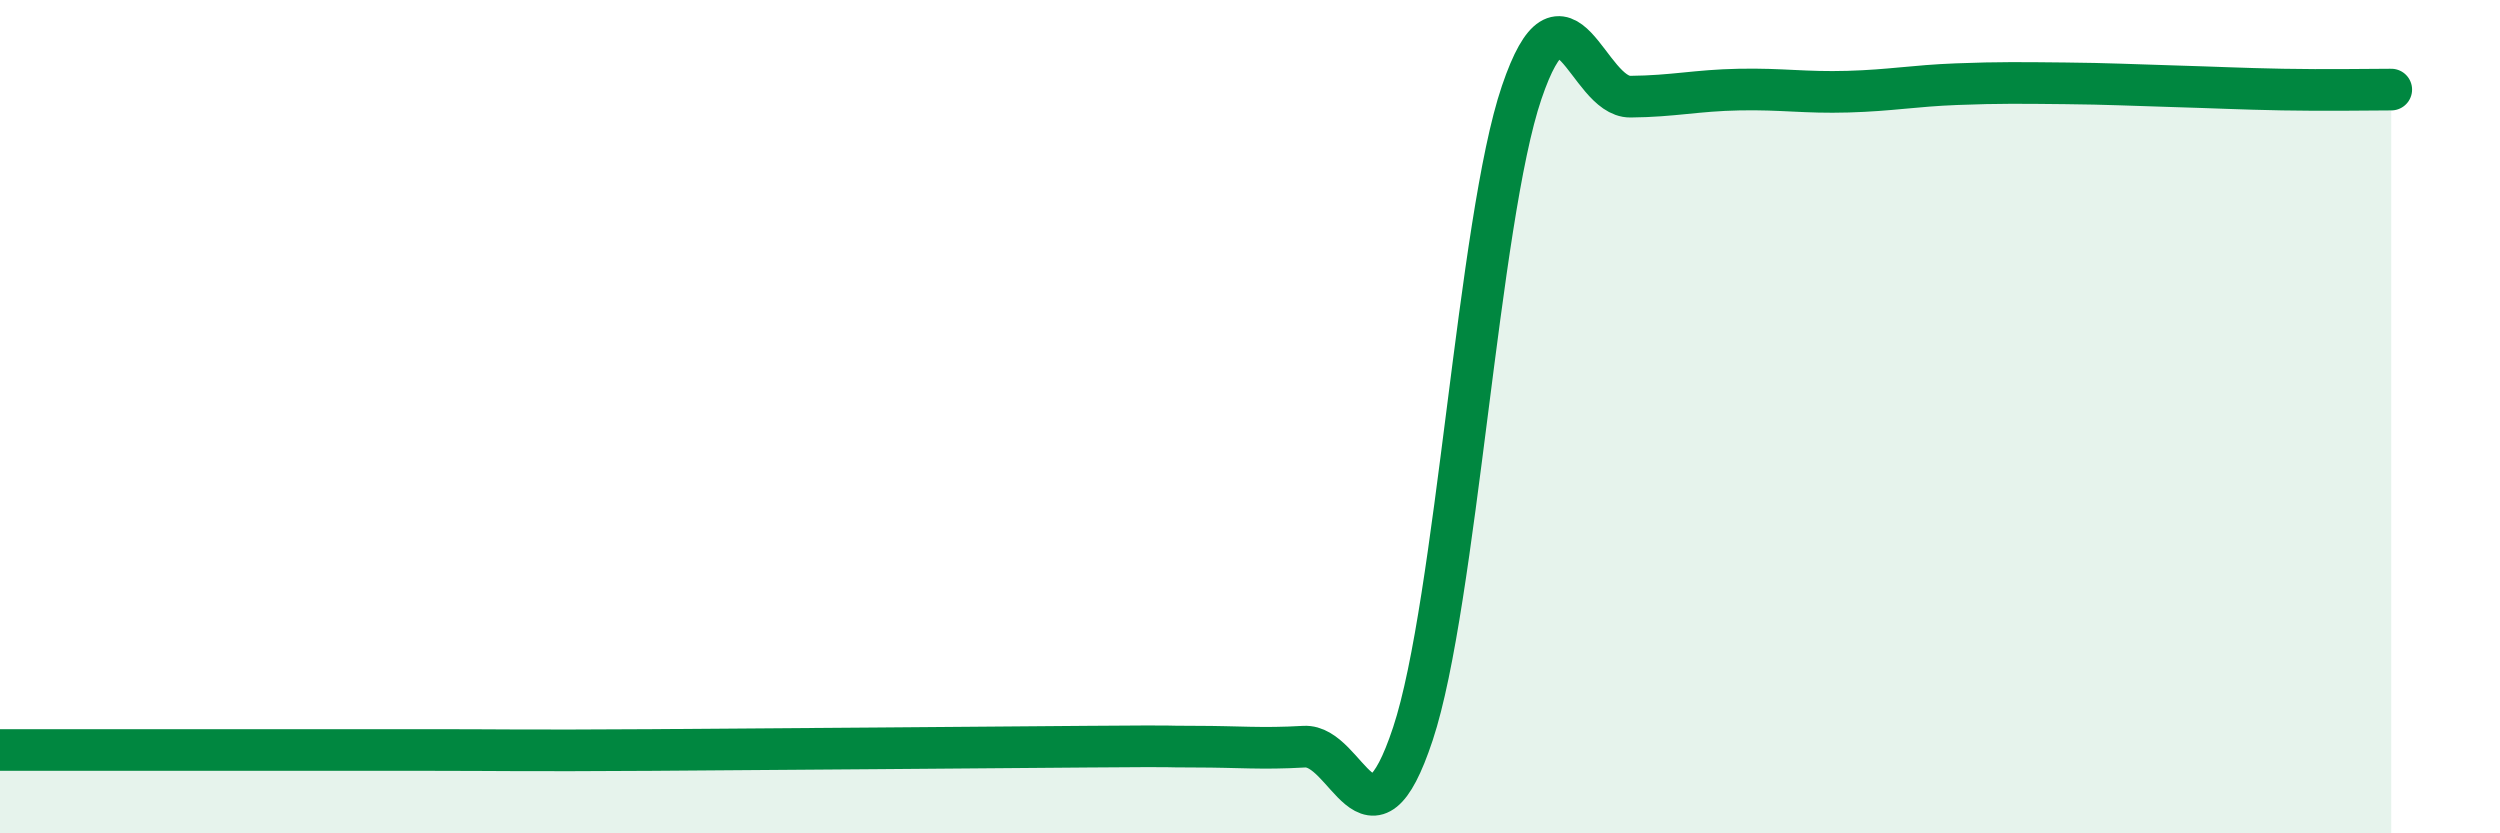
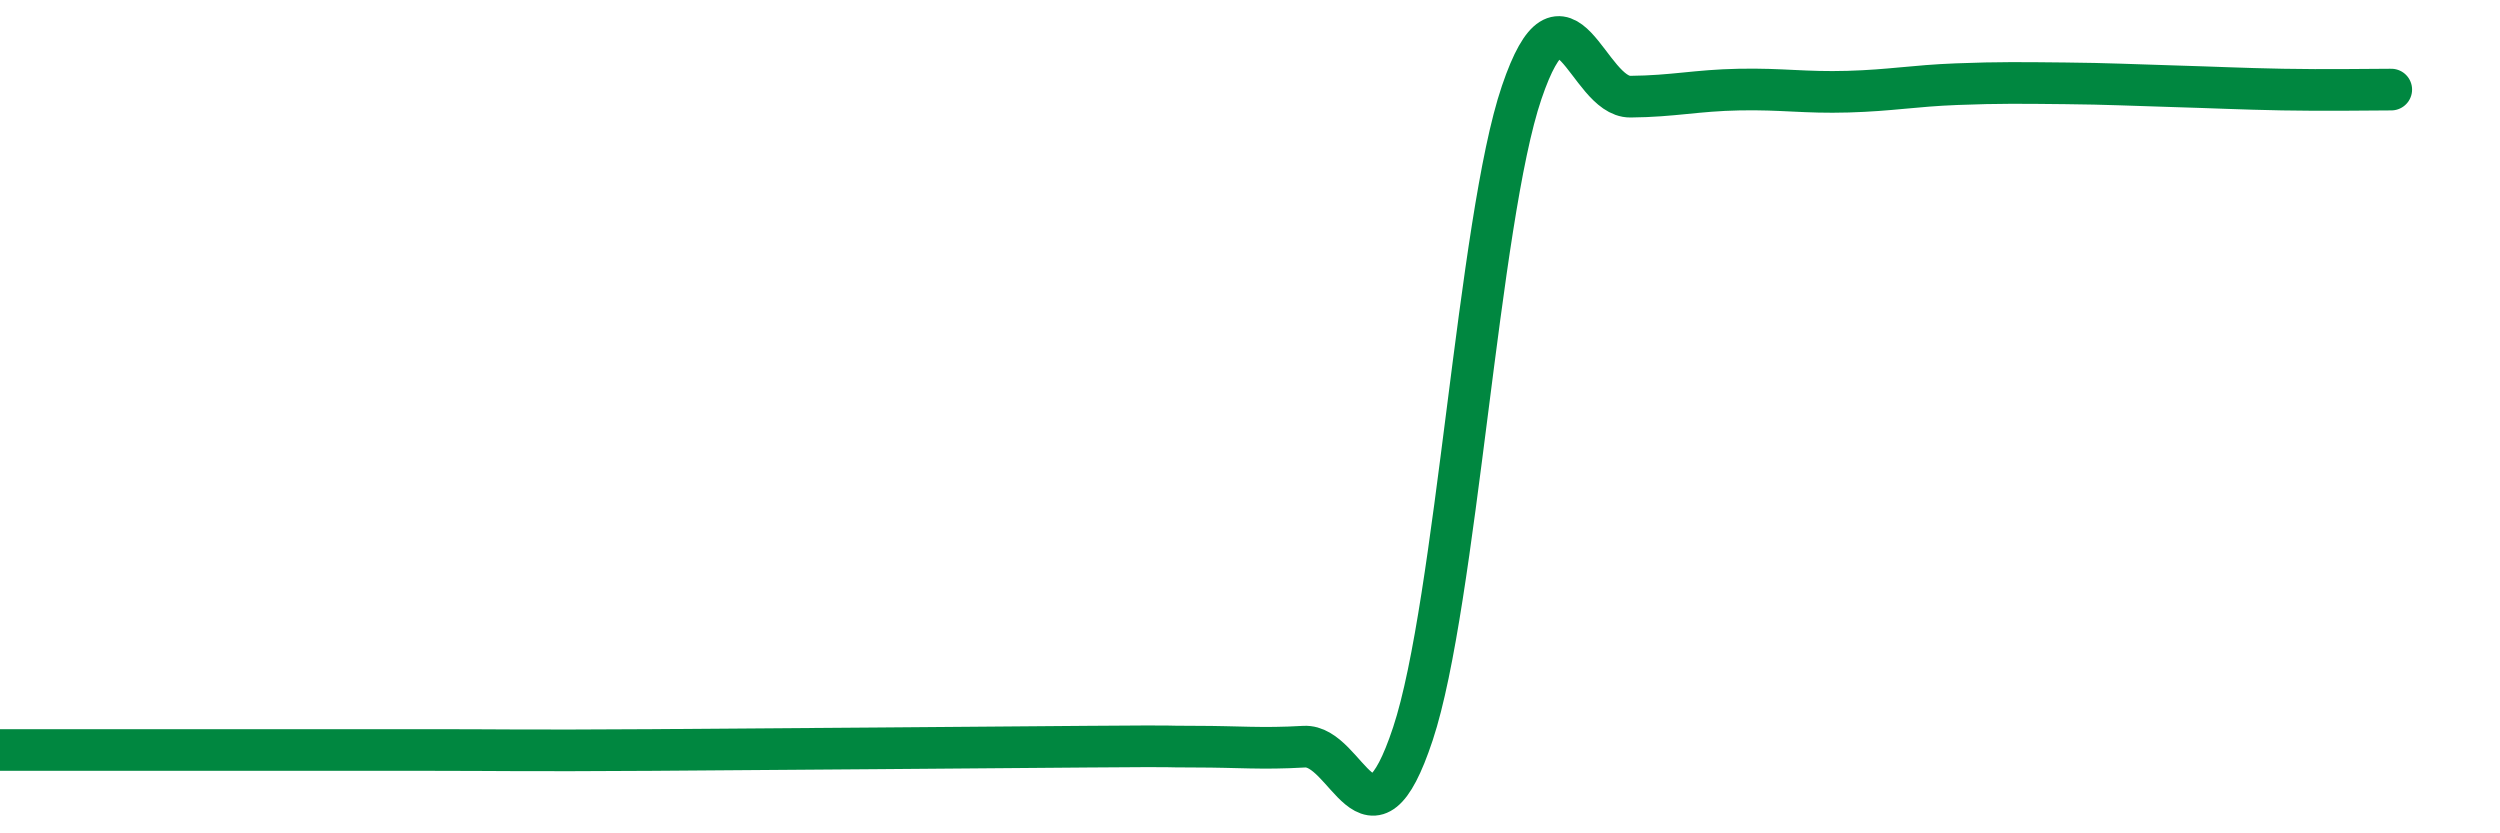
<svg xmlns="http://www.w3.org/2000/svg" width="60" height="20" viewBox="0 0 60 20">
-   <path d="M 0,18 C 0.52,18 1.57,18 2.61,18 C 3.65,18 4.18,18 5.22,18 C 6.26,18 6.79,18 7.83,18 C 8.87,18 8.87,18 10.43,18 C 11.99,18 12.52,18.02 15.65,18 C 18.78,17.98 23.48,17.94 26.09,17.92 C 28.7,17.9 27.66,17.92 28.7,17.92 C 29.74,17.92 30.26,17.98 31.3,17.92 C 32.34,17.86 32.87,20.75 33.91,17.61 C 34.95,14.47 35.48,5.28 36.52,2.22 C 37.56,-0.84 38.09,2.33 39.13,2.32 C 40.17,2.31 40.7,2.17 41.74,2.15 C 42.78,2.13 43.31,2.23 44.35,2.2 C 45.39,2.17 45.92,2.06 46.96,2.02 C 48,1.98 48.53,1.99 49.57,2 C 50.61,2.01 51.13,2.04 52.17,2.07 C 53.21,2.1 53.74,2.13 54.78,2.15 C 55.82,2.17 56.87,2.15 57.39,2.15L57.39 20L0 20Z" fill="#008740" opacity="0.1" stroke-linecap="round" stroke-linejoin="round" />
  <path d="M 0,18 C 0.52,18 1.57,18 2.61,18 C 3.65,18 4.18,18 5.22,18 C 6.26,18 6.79,18 7.83,18 C 8.87,18 8.87,18 10.43,18 C 11.99,18 12.52,18.02 15.65,18 C 18.78,17.98 23.48,17.94 26.09,17.92 C 28.7,17.9 27.66,17.92 28.7,17.92 C 29.74,17.92 30.26,17.98 31.3,17.92 C 32.34,17.86 32.87,20.75 33.91,17.61 C 34.95,14.47 35.48,5.28 36.52,2.22 C 37.56,-0.84 38.09,2.33 39.13,2.32 C 40.17,2.31 40.7,2.17 41.74,2.15 C 42.78,2.13 43.31,2.23 44.35,2.2 C 45.39,2.17 45.92,2.06 46.96,2.02 C 48,1.98 48.53,1.99 49.57,2 C 50.61,2.01 51.13,2.04 52.17,2.07 C 53.21,2.1 53.74,2.13 54.78,2.15 C 55.82,2.17 56.87,2.15 57.39,2.15" stroke="#008740" stroke-width="1" fill="none" stroke-linecap="round" stroke-linejoin="round" />
</svg>